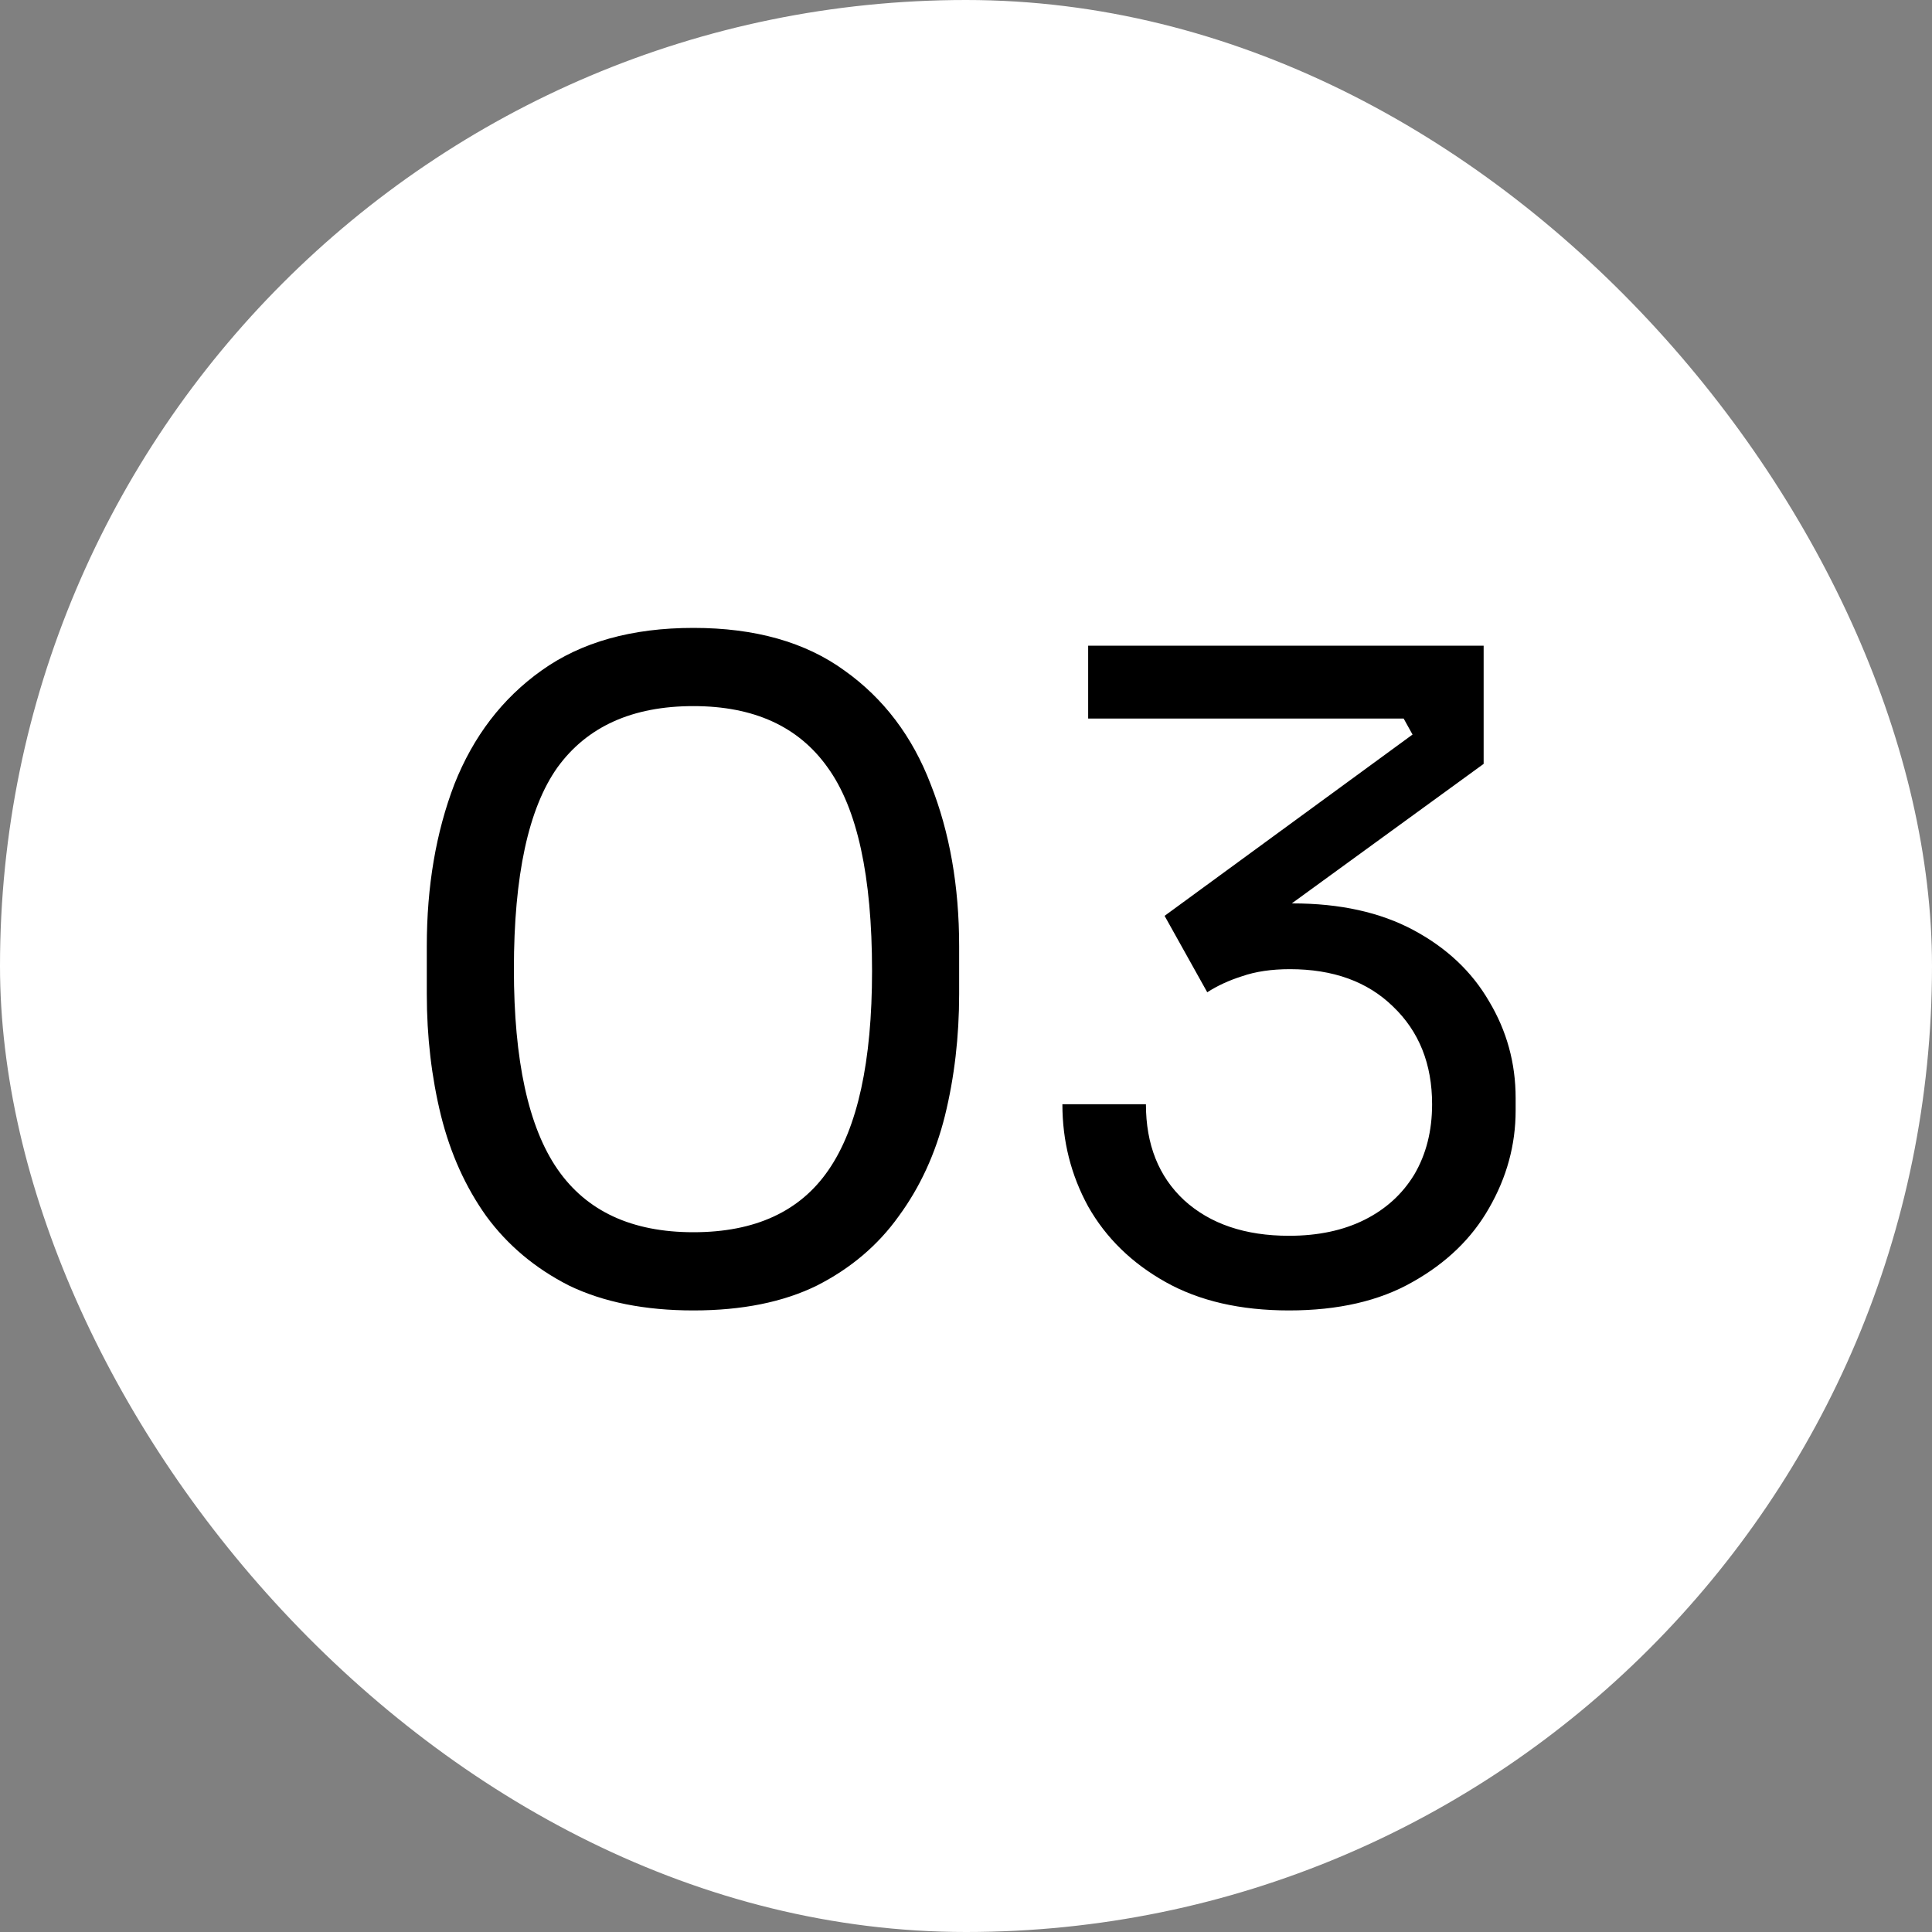
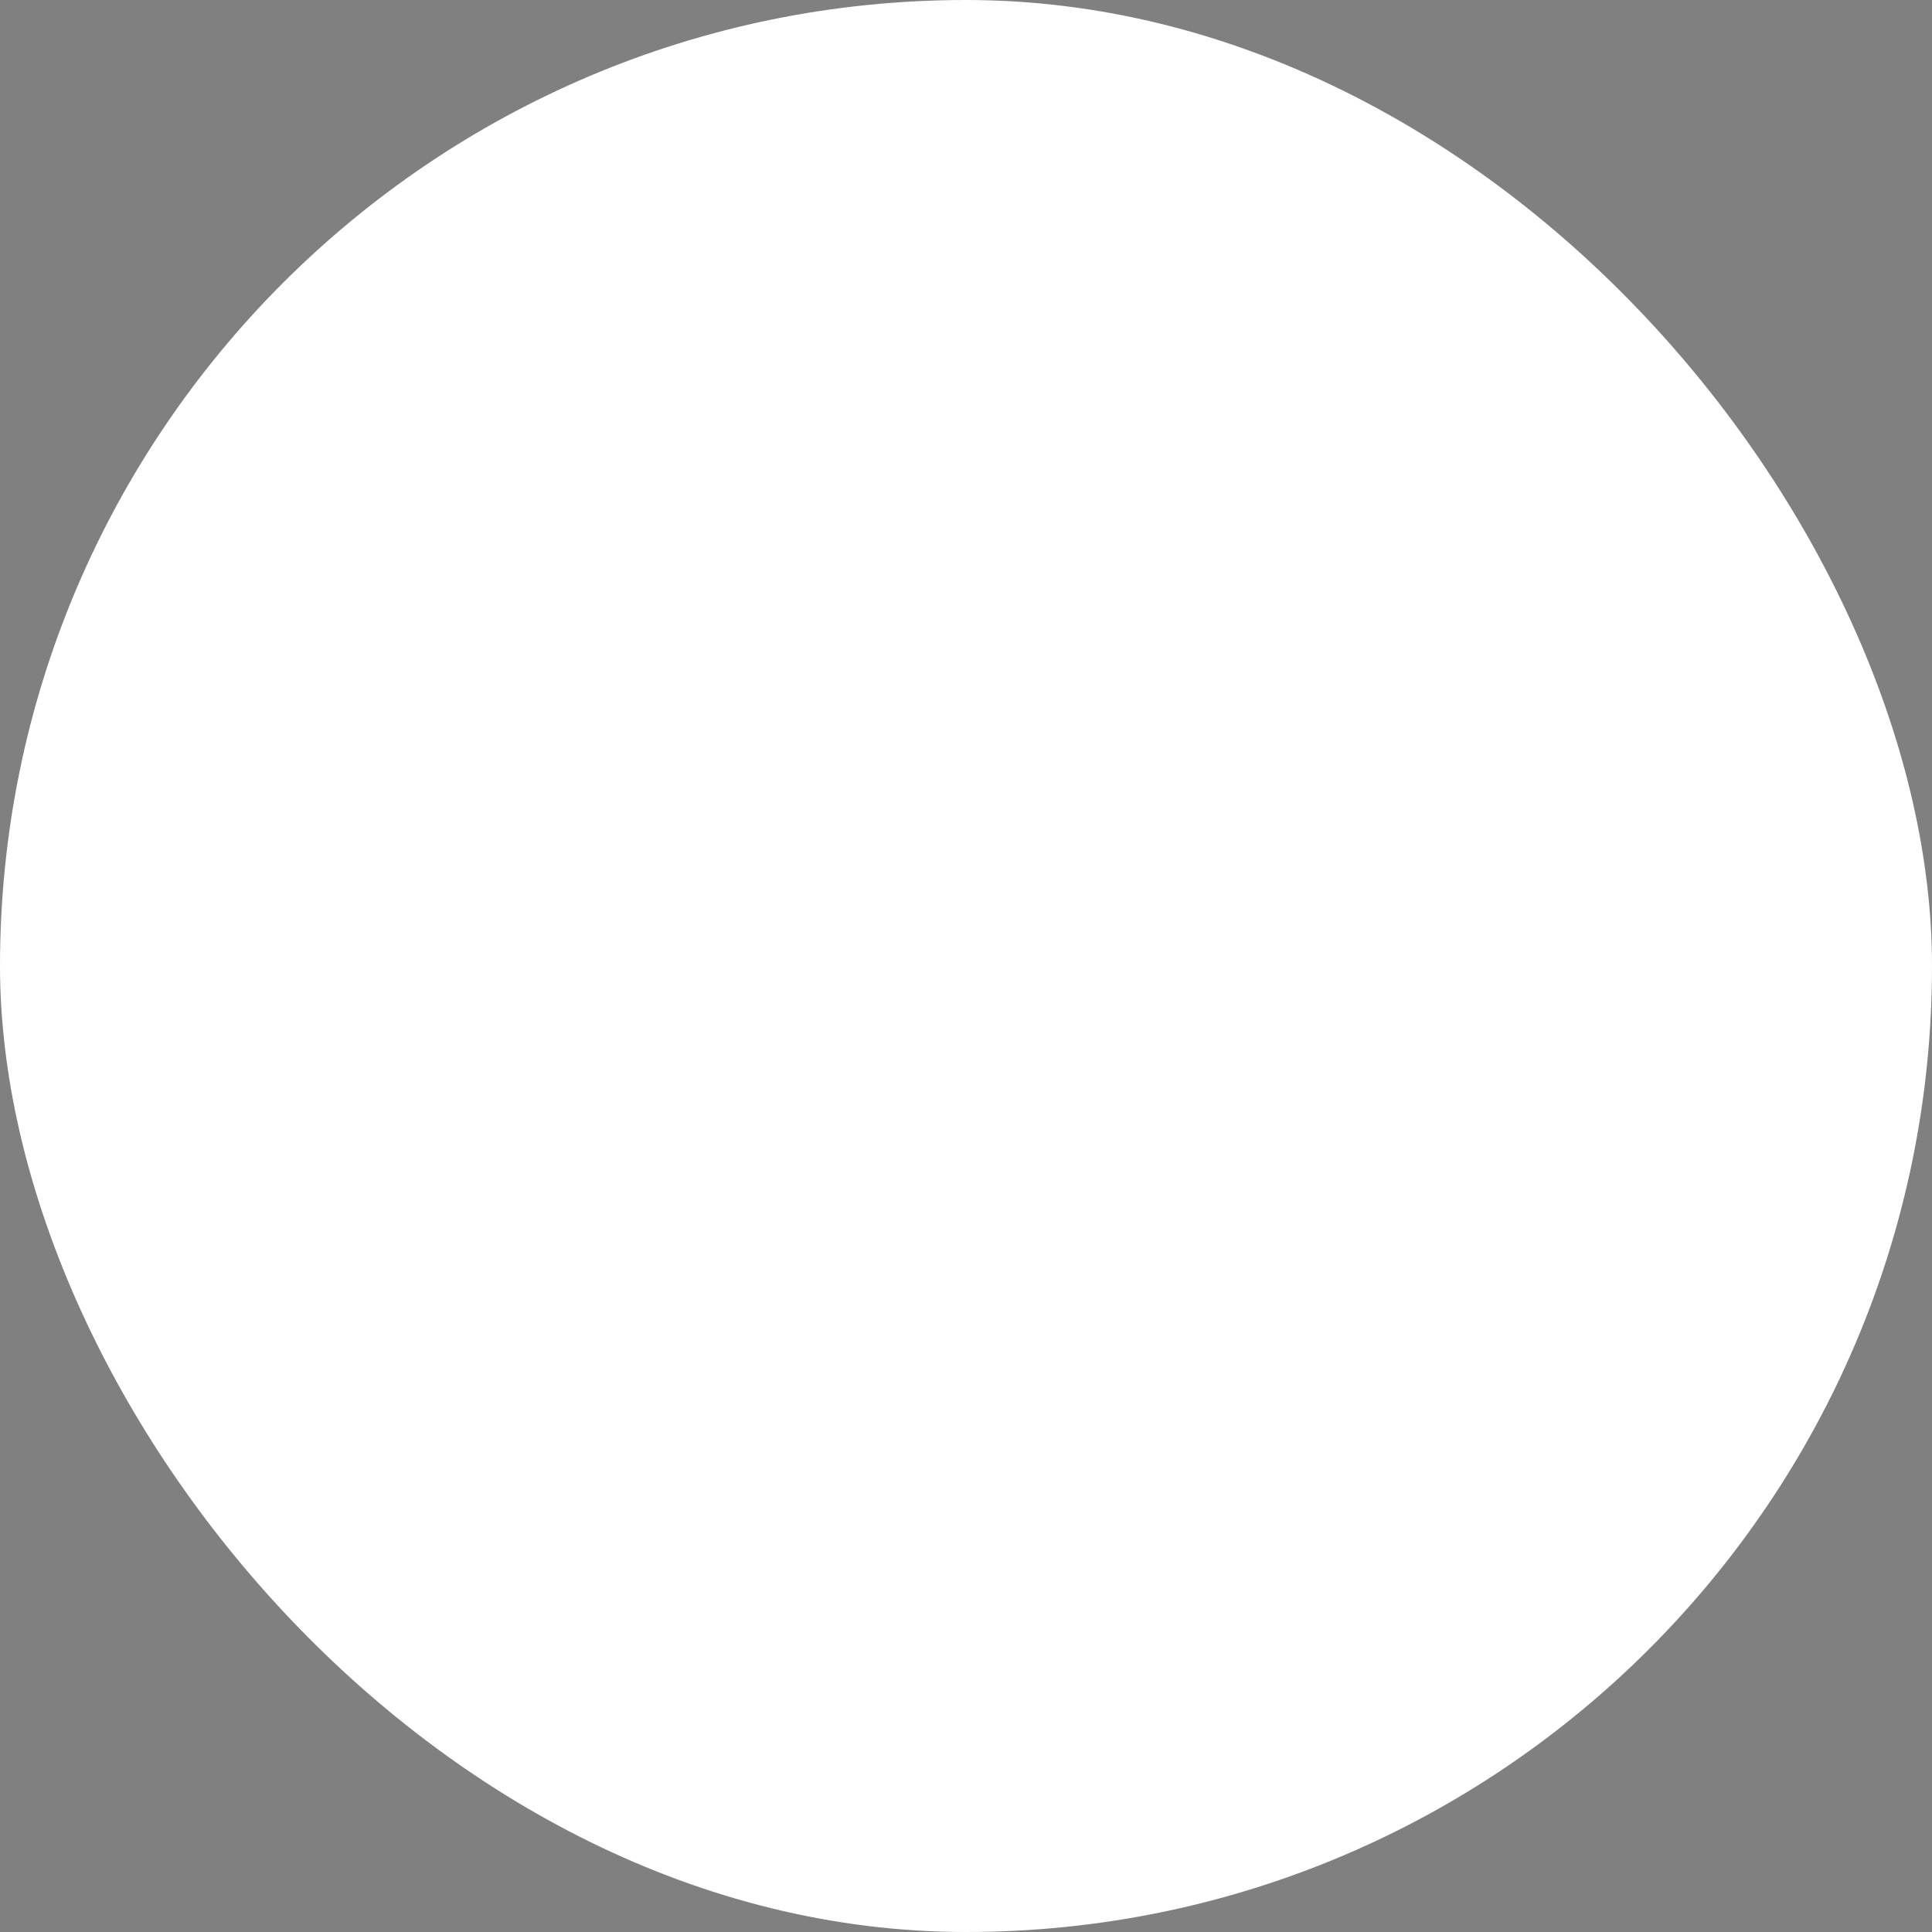
<svg xmlns="http://www.w3.org/2000/svg" width="100" height="100" viewBox="0 0 100 100" fill="none">
  <rect x="0" y="0" width="100" height="100" fill="#808080" stroke="none" />
  <rect width="100" height="100" rx="50" fill="white" />
-   <path d="M35.891 67.828C33.377 67.828 31.23 67.399 29.451 66.54C27.703 65.651 26.277 64.455 25.173 62.952C24.1 61.449 23.318 59.717 22.827 57.754C22.337 55.761 22.091 53.66 22.091 51.452V48.968C22.091 45.871 22.567 43.08 23.517 40.596C24.499 38.112 26.001 36.149 28.025 34.708C30.08 33.236 32.702 32.5 35.891 32.5C39.081 32.5 41.687 33.236 43.711 34.708C45.735 36.149 47.223 38.112 48.173 40.596C49.155 43.08 49.645 45.871 49.645 48.968V51.452C49.645 53.66 49.4 55.761 48.909 57.754C48.419 59.717 47.621 61.449 46.517 62.952C45.444 64.455 44.033 65.651 42.285 66.54C40.537 67.399 38.406 67.828 35.891 67.828ZM35.891 63.78C39.081 63.78 41.411 62.707 42.883 60.56C44.386 58.383 45.137 54.948 45.137 50.256C45.137 45.349 44.371 41.838 42.837 39.722C41.335 37.606 39.019 36.548 35.891 36.548C32.733 36.548 30.387 37.606 28.853 39.722C27.351 41.838 26.599 45.319 26.599 50.164C26.599 54.887 27.351 58.337 28.853 60.514C30.356 62.691 32.702 63.78 35.891 63.78ZM66.719 67.828C64.204 67.828 62.073 67.337 60.325 66.356C58.577 65.375 57.243 64.071 56.323 62.446C55.434 60.821 54.989 59.057 54.989 57.156H59.313C59.313 59.241 59.972 60.897 61.291 62.124C62.64 63.351 64.45 63.964 66.719 63.964C68.222 63.964 69.525 63.688 70.629 63.136C71.733 62.584 72.591 61.802 73.205 60.79C73.818 59.747 74.125 58.536 74.125 57.156C74.125 55.071 73.45 53.384 72.101 52.096C70.782 50.808 69.004 50.164 66.765 50.164C65.814 50.164 64.986 50.287 64.281 50.532C63.606 50.747 63.008 51.023 62.487 51.36L60.279 47.404L73.113 38.02L72.653 37.192H56.323V33.42H76.793V39.538L66.167 47.266L62.947 47.404C63.468 47.22 64.035 47.067 64.649 46.944C65.293 46.821 66.044 46.76 66.903 46.76C69.356 46.76 71.442 47.22 73.159 48.14C74.876 49.06 76.18 50.287 77.069 51.82C77.989 53.353 78.449 55.025 78.449 56.834V57.478C78.449 59.257 77.989 60.943 77.069 62.538C76.18 64.102 74.861 65.375 73.113 66.356C71.395 67.337 69.264 67.828 66.719 67.828Z" fill="black" />
</svg>